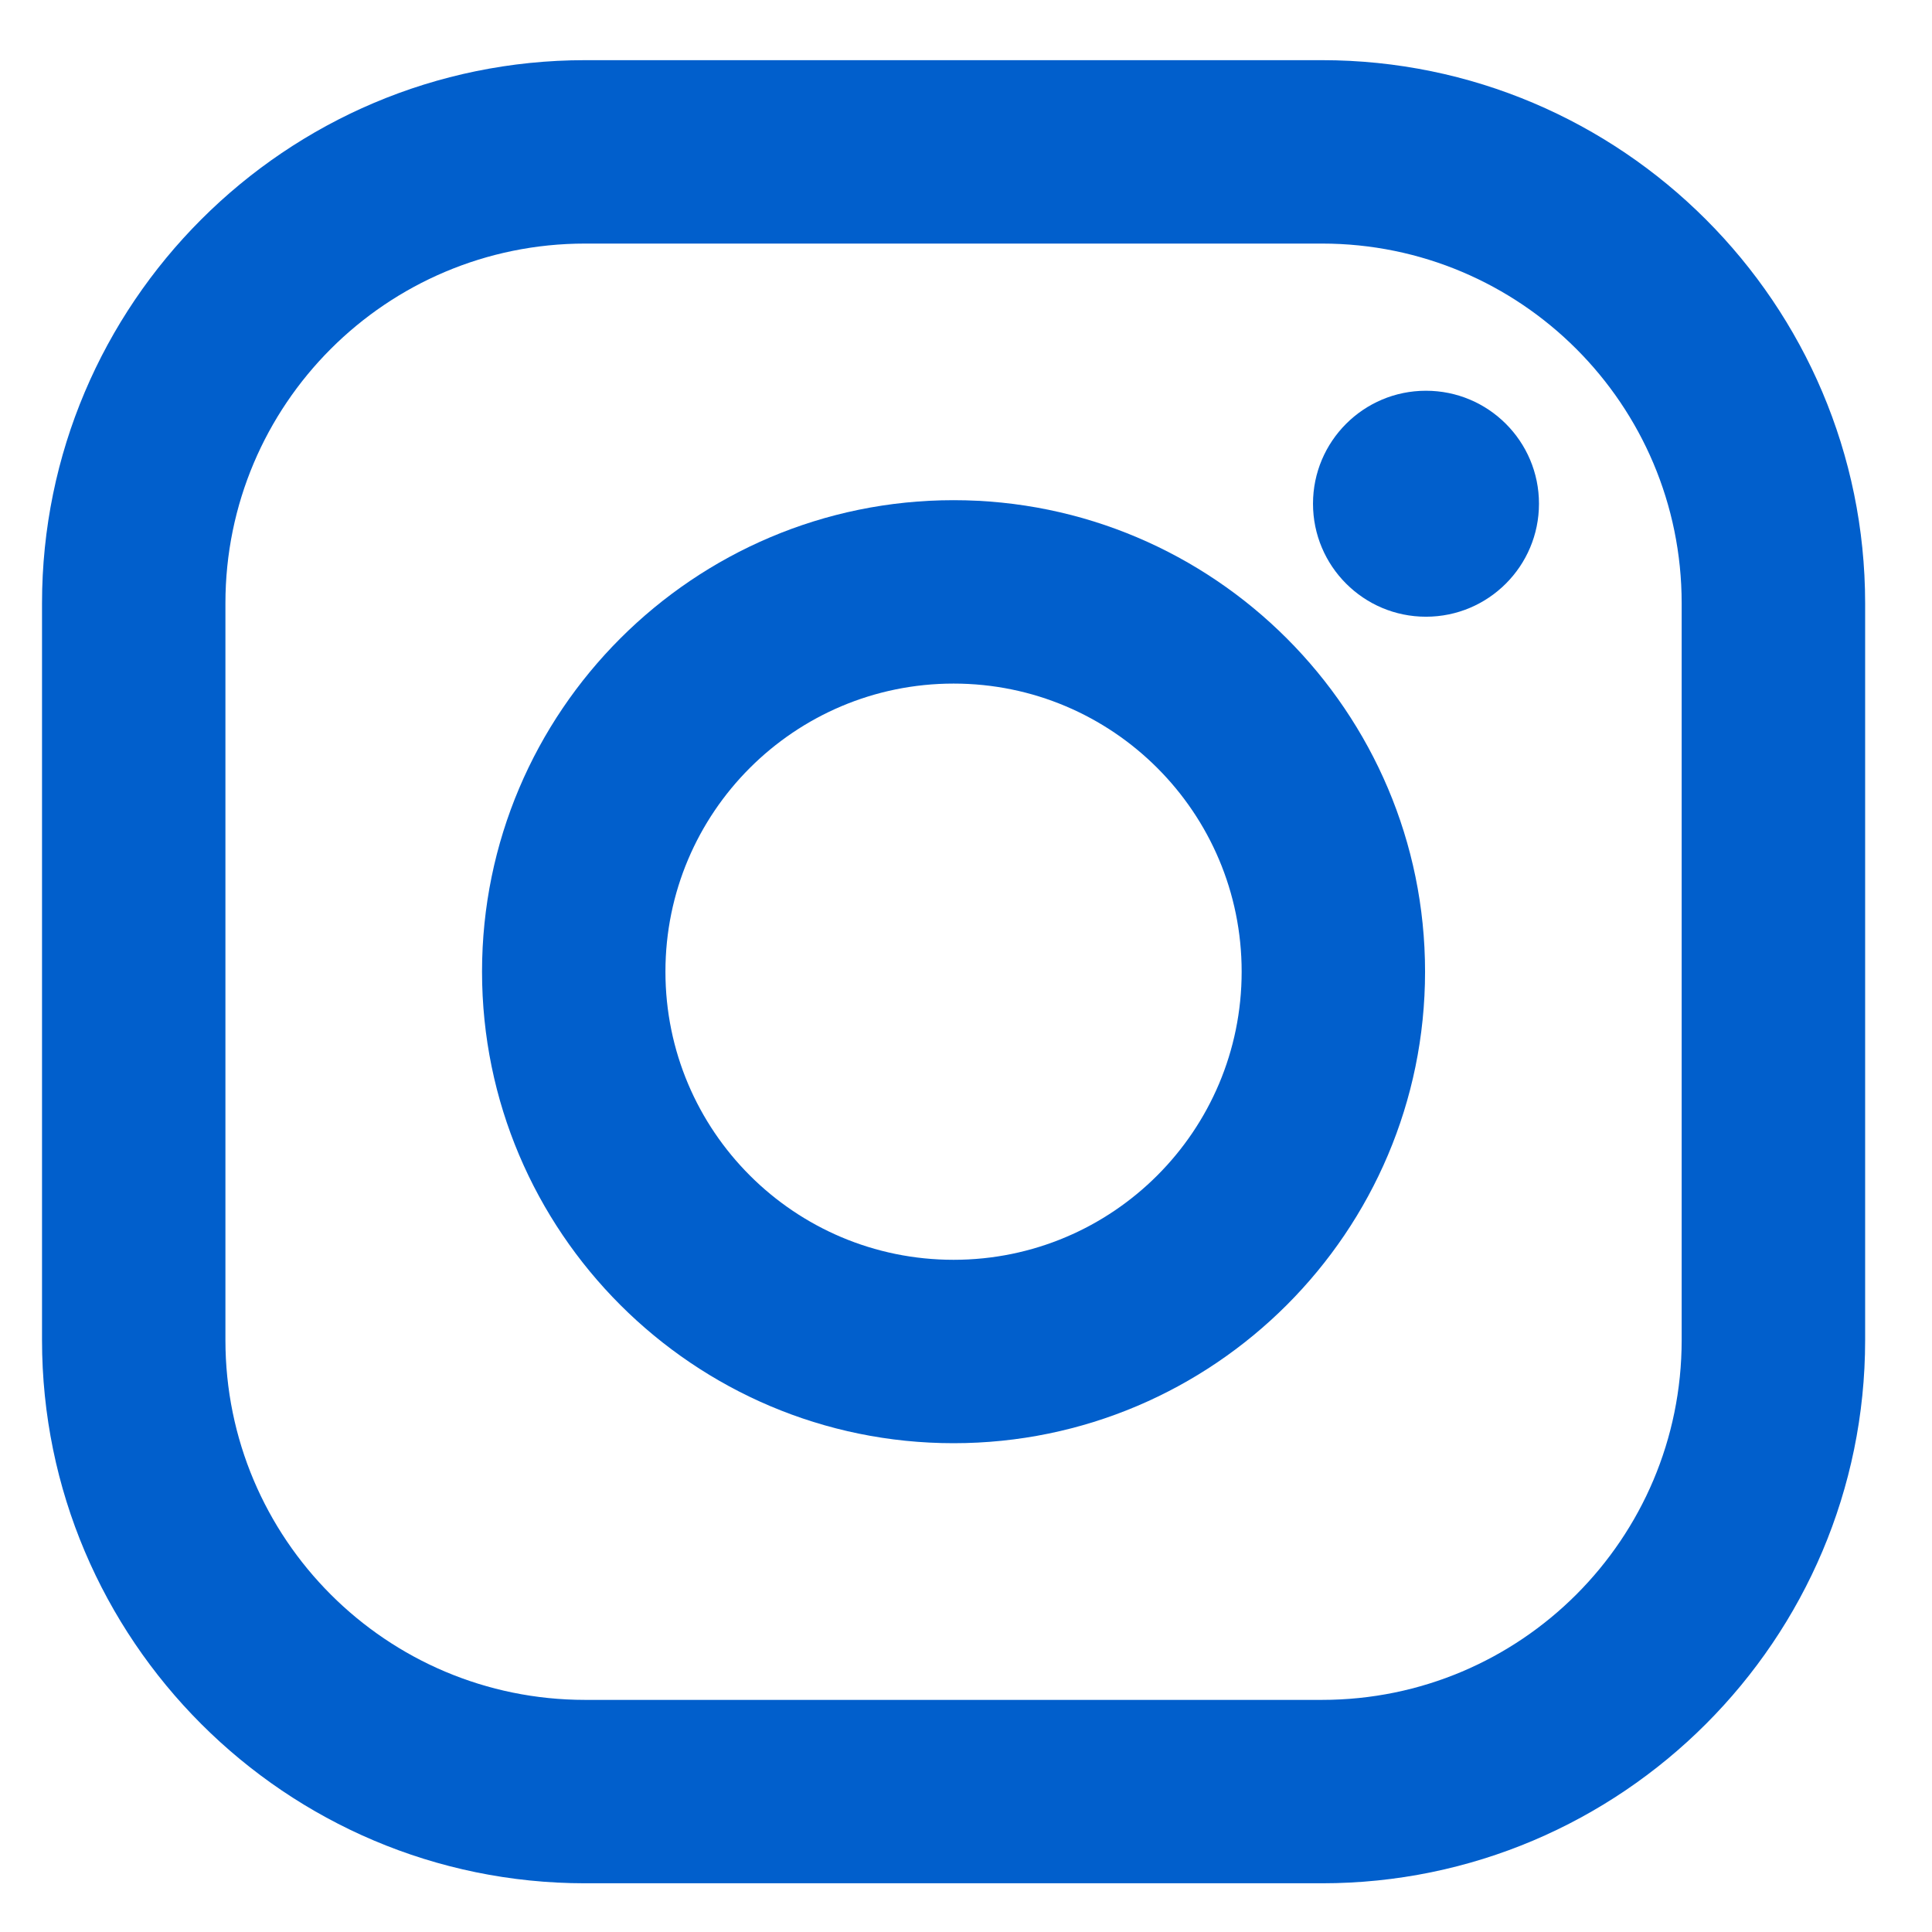
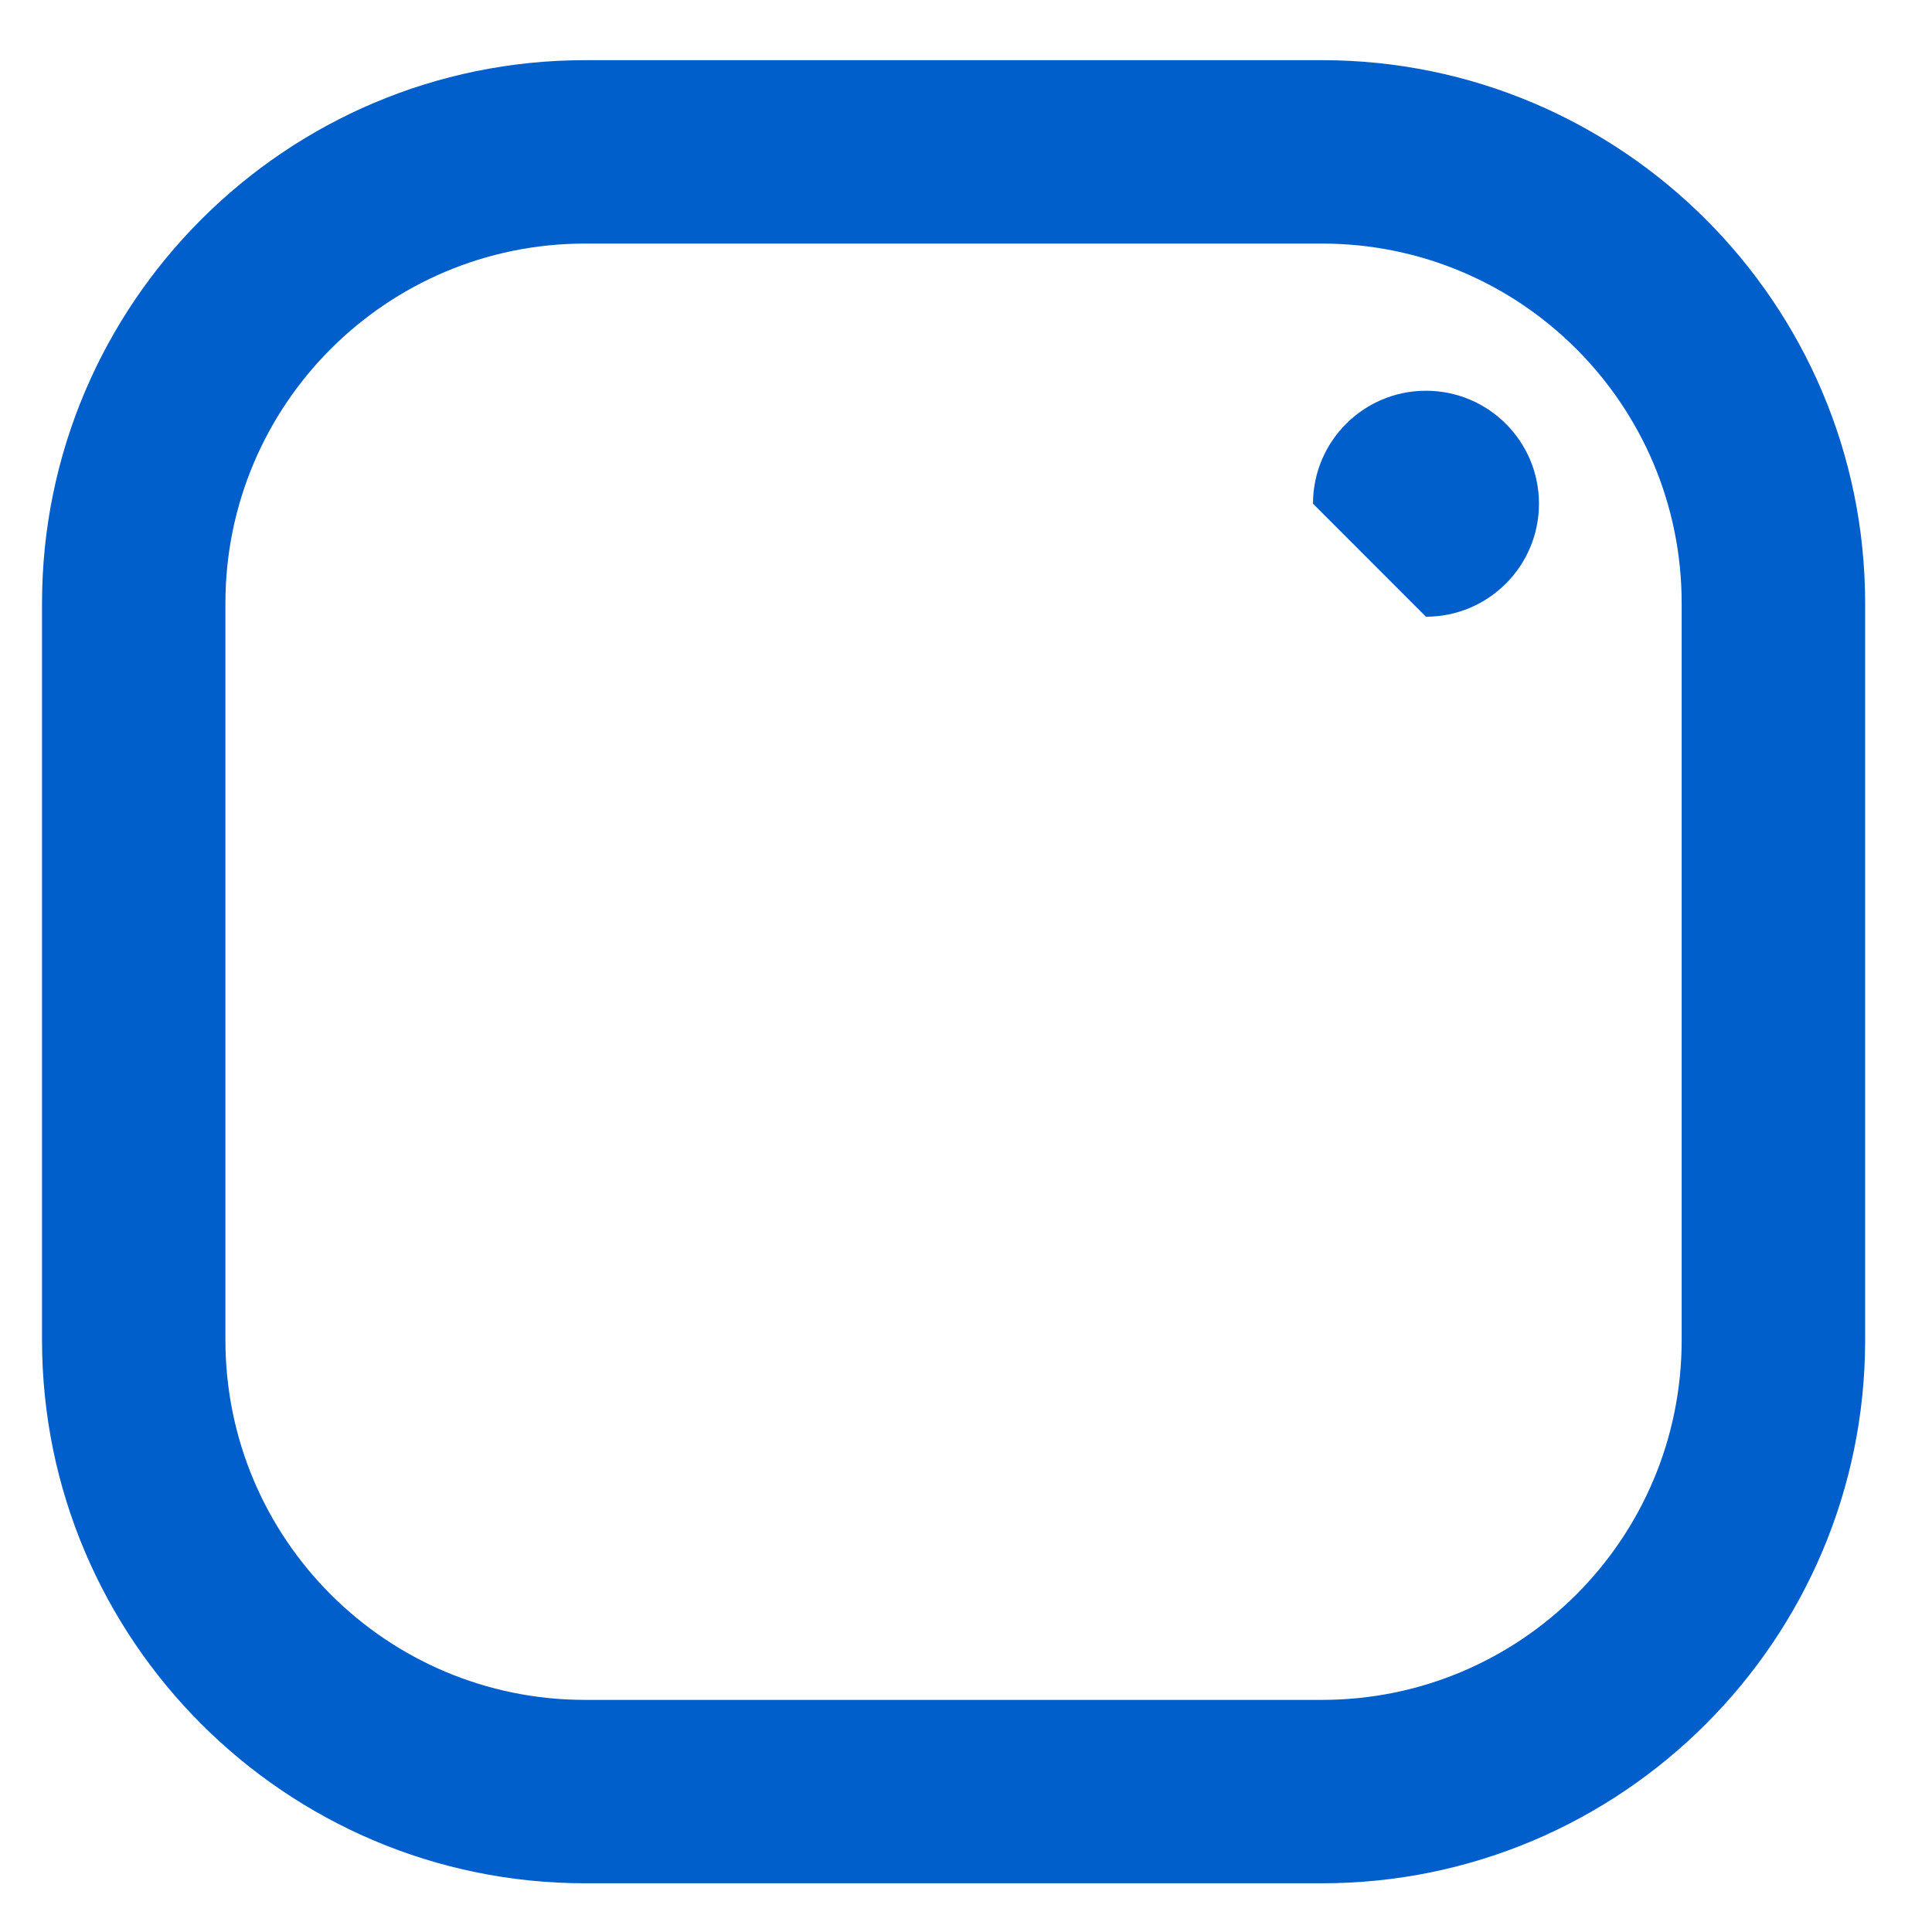
<svg xmlns="http://www.w3.org/2000/svg" width="28" height="28" viewBox="0 0 28 28" fill="none">
  <path d="M19.159 0.872H8.48C4.14 0.872 0.609 4.403 0.609 8.743V19.422C0.609 23.763 4.14 27.294 8.48 27.294H19.159C23.5 27.294 27.031 23.763 27.031 19.422V8.743C27.03 4.403 23.5 0.872 19.159 0.872ZM24.372 19.422C24.372 22.302 22.038 24.636 19.159 24.636H8.48C5.601 24.636 3.267 22.302 3.267 19.422V8.743C3.267 5.864 5.601 3.53 8.48 3.53H19.159C22.038 3.53 24.372 5.864 24.372 8.743V19.422Z" fill="#015FCC" />
-   <path d="M13.82 7.249C10.052 7.249 6.986 10.314 6.986 14.082C6.986 17.851 10.052 20.916 13.82 20.916C17.588 20.916 20.653 17.851 20.653 14.082C20.653 10.314 17.588 7.249 13.82 7.249ZM13.82 18.258C11.513 18.258 9.644 16.389 9.644 14.082C9.644 11.776 11.514 9.907 13.82 9.907C16.126 9.907 17.995 11.776 17.995 14.082C17.995 16.389 16.126 18.258 13.82 18.258Z" fill="#015FCC" />
-   <path d="M20.666 8.938C21.571 8.938 22.304 8.204 22.304 7.3C22.304 6.396 21.571 5.663 20.666 5.663C19.762 5.663 19.029 6.396 19.029 7.3C19.029 8.204 19.762 8.938 20.666 8.938Z" fill="#015FCC" />
+   <path d="M20.666 8.938C21.571 8.938 22.304 8.204 22.304 7.3C22.304 6.396 21.571 5.663 20.666 5.663C19.762 5.663 19.029 6.396 19.029 7.3Z" fill="#015FCC" />
</svg>